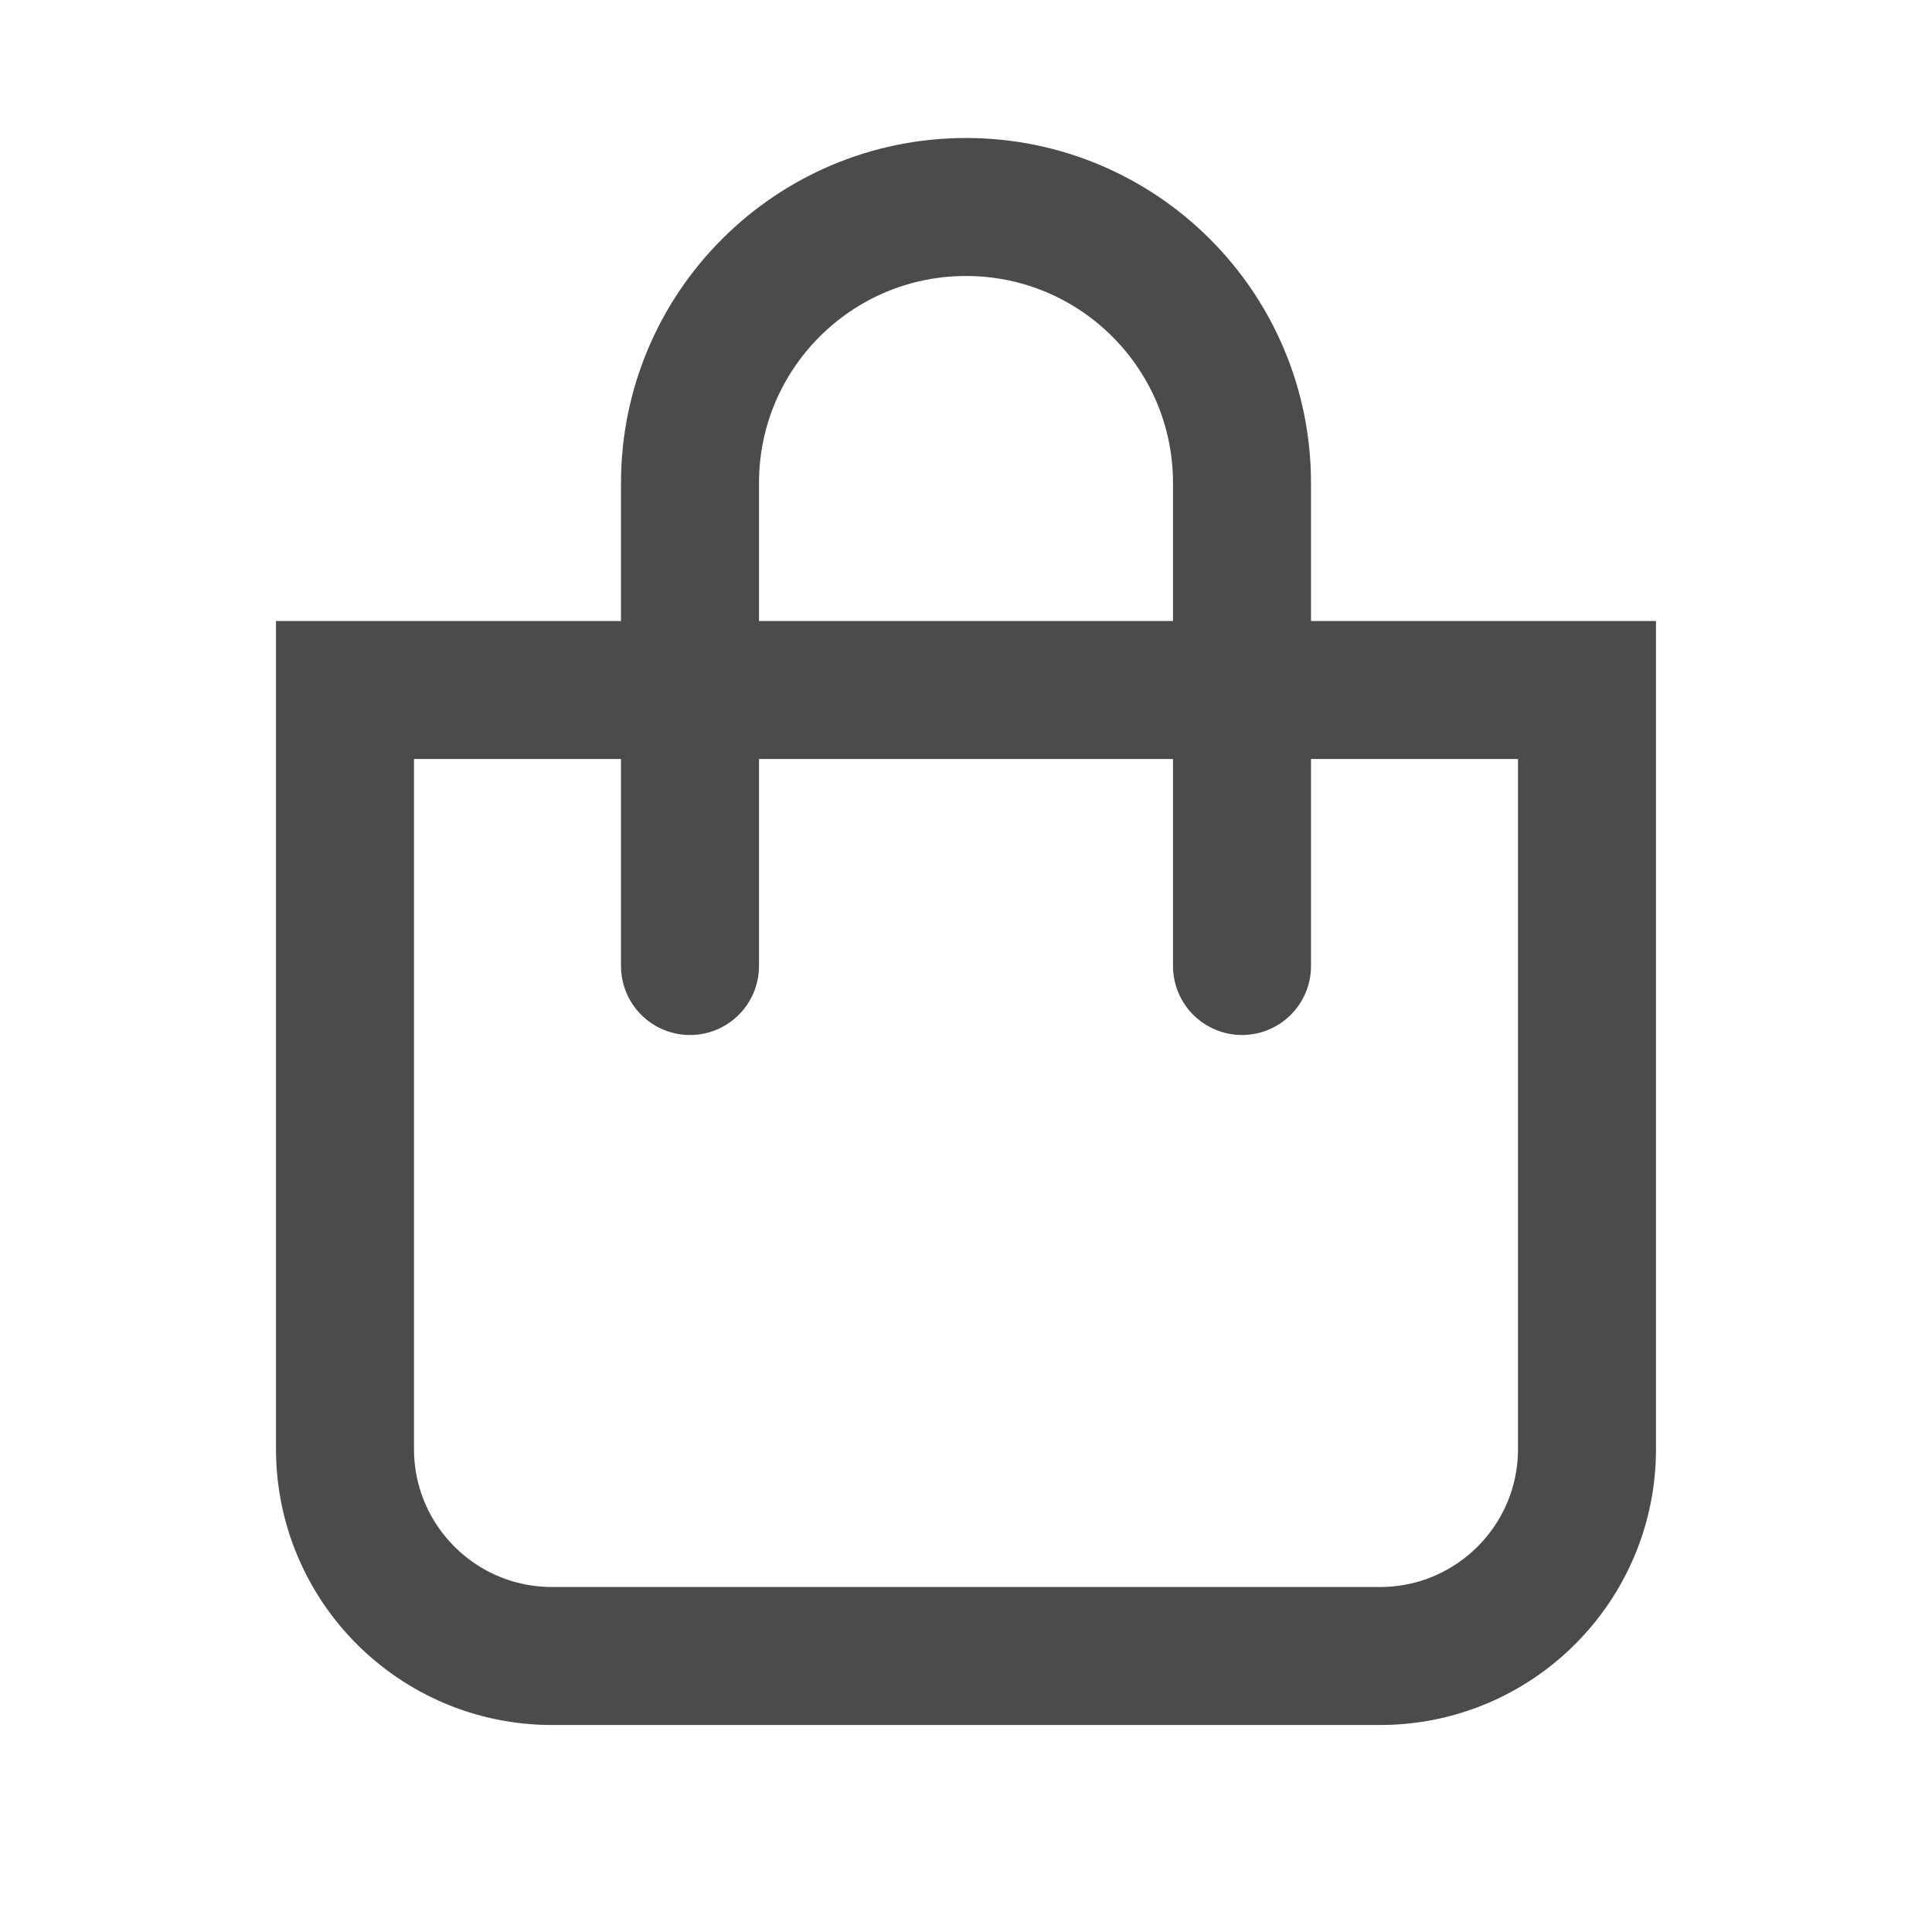
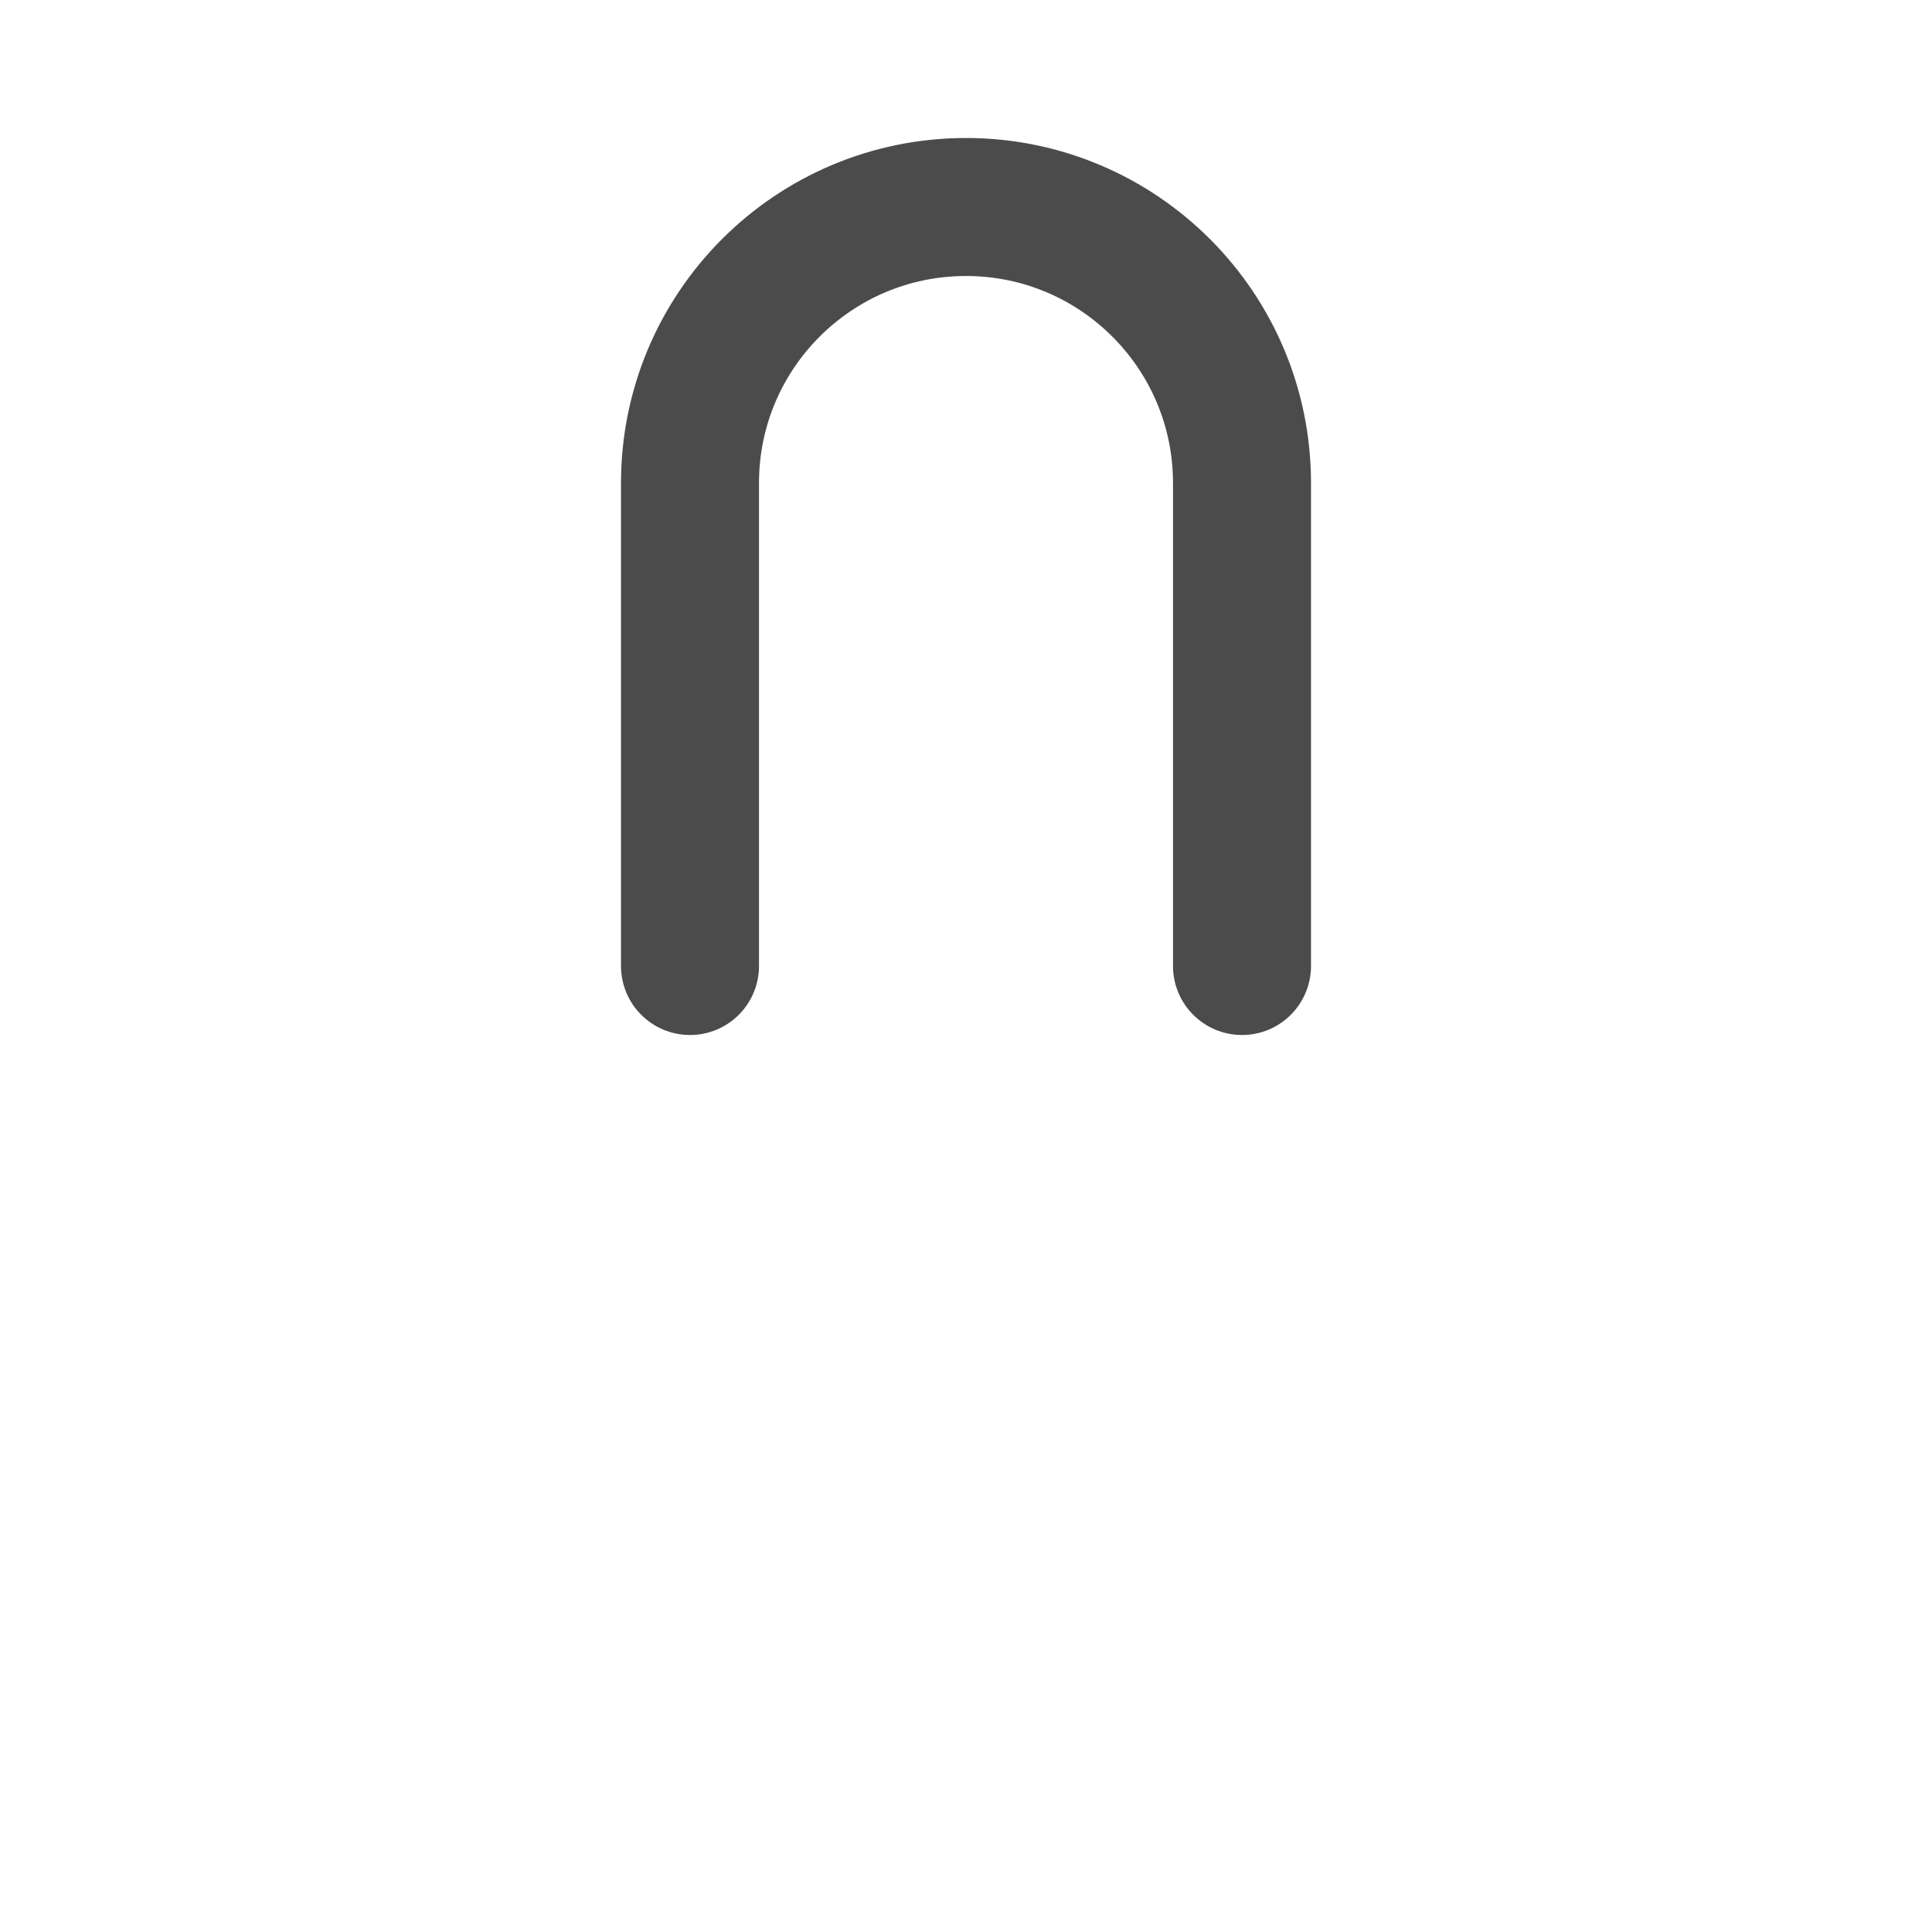
<svg xmlns="http://www.w3.org/2000/svg" class="" width="28" height="28" viewBox="0 0 28 28" fill="none">
-   <path d="M5 10H23V21C23 22.657 21.657 24 20 24H8C6.343 24 5 22.657 5 21V10Z" stroke="#4B4B4B" stroke-width="2" />
  <path d="M10 14V7C10 4.791 11.791 3 14 3V3C16.209 3 18 4.791 18 7V14" stroke="#4B4B4B" stroke-width="2" stroke-linecap="round" />
</svg>